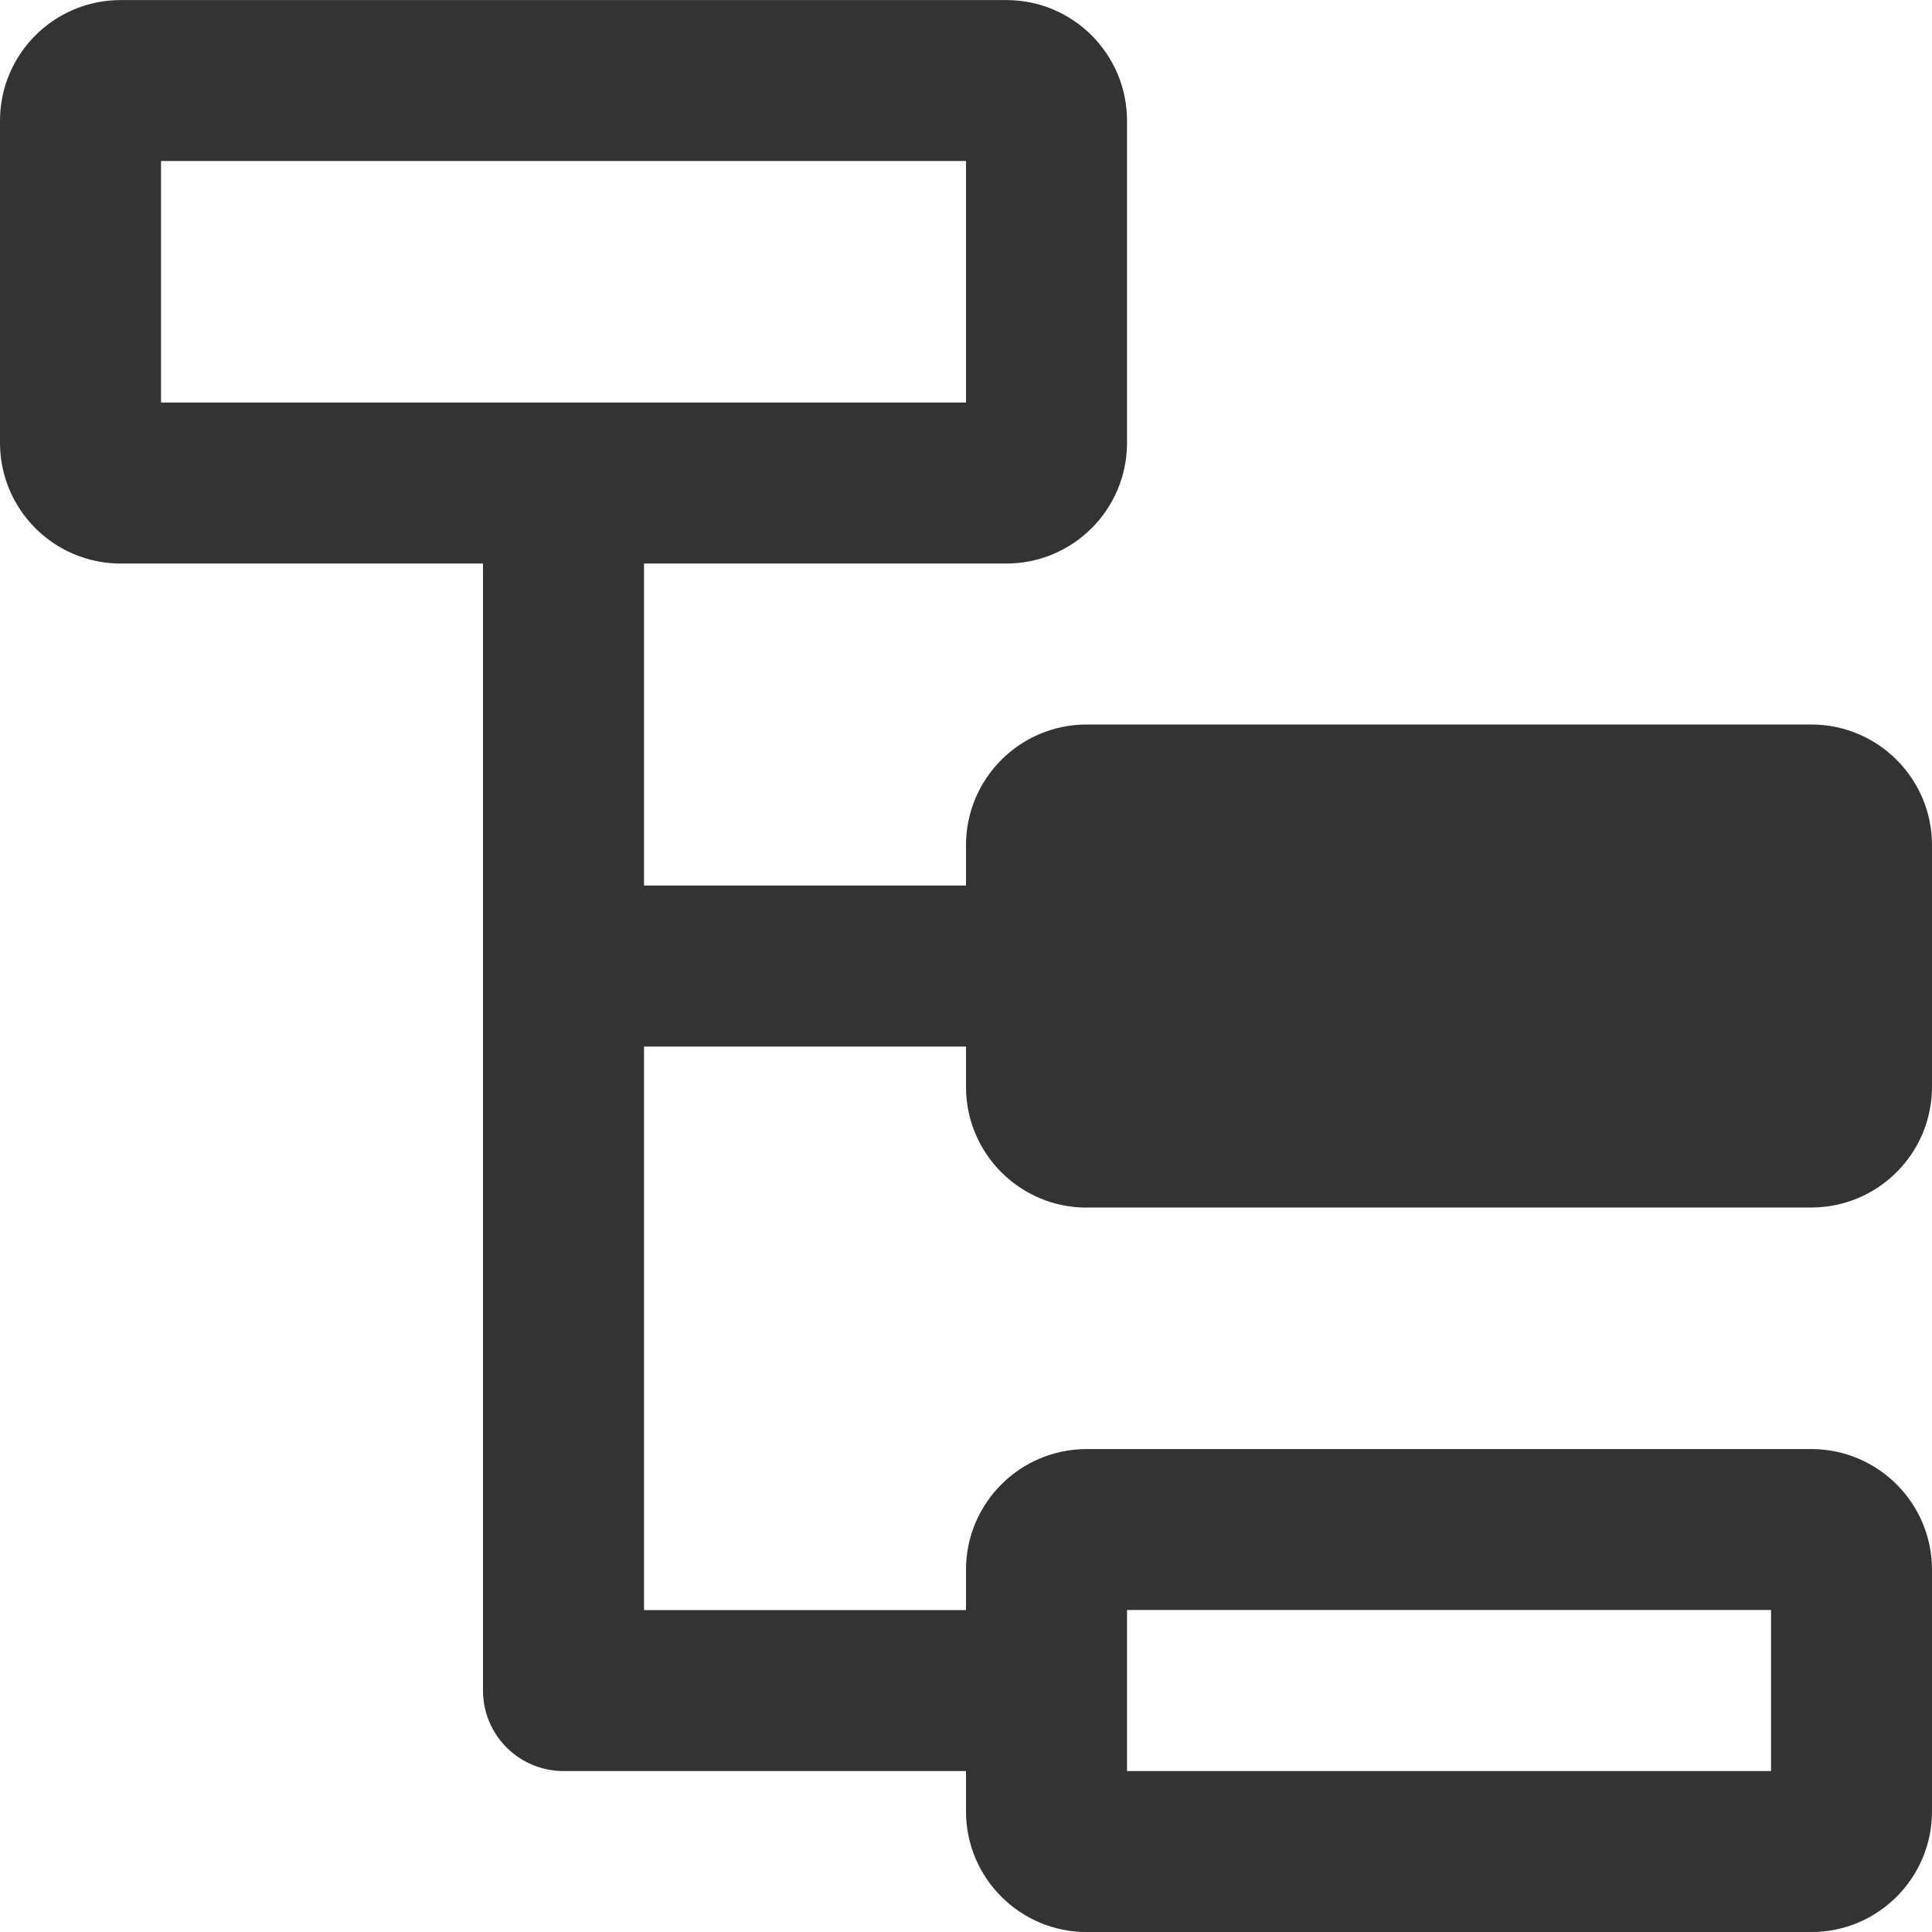
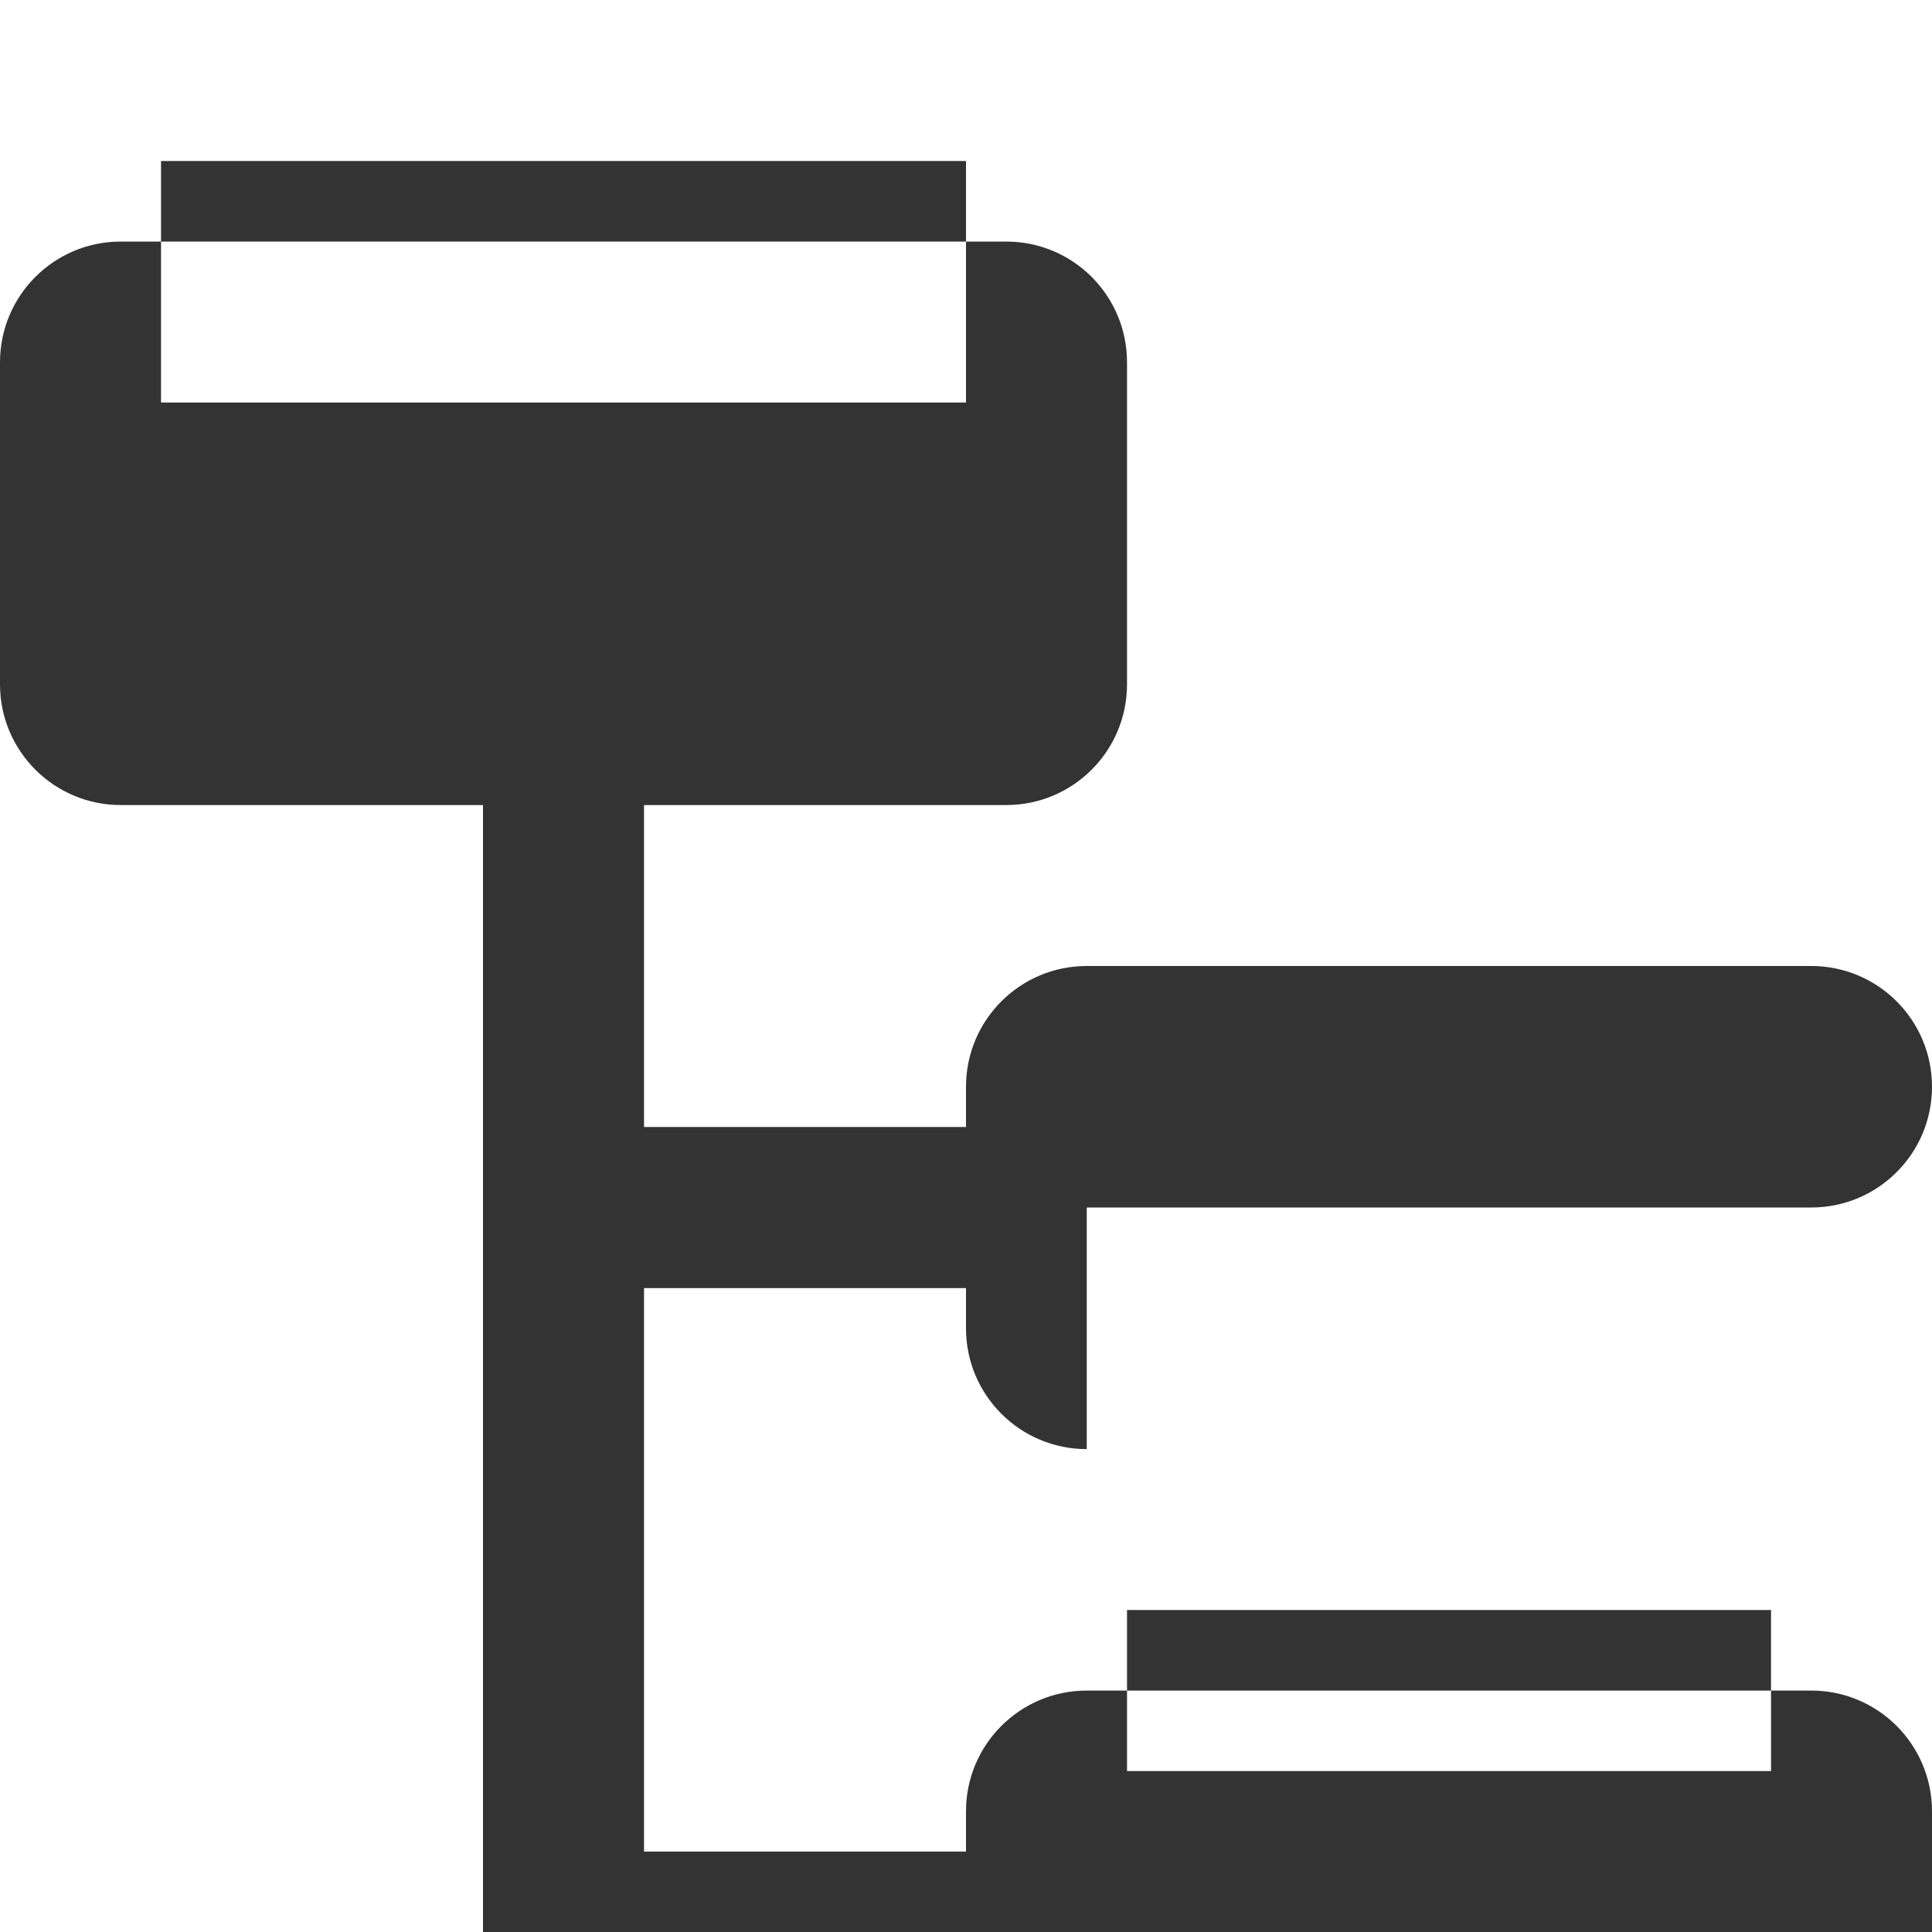
<svg xmlns="http://www.w3.org/2000/svg" version="1.1" width="32" height="32" viewBox="0 0 32 32">
  <title>restore-parent</title>
-   <path fill="#333" d="M18 20h12c1.105 0 2-0.895 2-2v0-4c0-1.105-0.895-2-2-2v0h-12c-1.105 0-2 0.895-2 2v0 0.667h-5.333v-5.333h6c1.105 0 2-0.895 2-2v0-5.333c0-1.105-0.895-2-2-2v0h-14.667c-1.105 0-2 0.895-2 2v0 5.333c0 1.105 0.895 2 2 2v0h6v18.667c0 0.736 0.597 1.333 1.333 1.333v0h6.667v0.667c0 1.105 0.895 2 2 2v0h12c1.105 0 2-0.895 2-2v0-4c0-1.105-0.895-2-2-2v0h-12c-1.105 0-2 0.895-2 2v0 0.667h-5.333v-9.333h5.333v0.667c0 1.105 0.895 2 2 2v0zM18.667 26.667h10.667v2.667h-10.667zM2.667 6.667v-4h13.333v4z" />
+   <path fill="#333" d="M18 20h12c1.105 0 2-0.895 2-2c0-1.105-0.895-2-2-2v0h-12c-1.105 0-2 0.895-2 2v0 0.667h-5.333v-5.333h6c1.105 0 2-0.895 2-2v0-5.333c0-1.105-0.895-2-2-2v0h-14.667c-1.105 0-2 0.895-2 2v0 5.333c0 1.105 0.895 2 2 2v0h6v18.667c0 0.736 0.597 1.333 1.333 1.333v0h6.667v0.667c0 1.105 0.895 2 2 2v0h12c1.105 0 2-0.895 2-2v0-4c0-1.105-0.895-2-2-2v0h-12c-1.105 0-2 0.895-2 2v0 0.667h-5.333v-9.333h5.333v0.667c0 1.105 0.895 2 2 2v0zM18.667 26.667h10.667v2.667h-10.667zM2.667 6.667v-4h13.333v4z" />
</svg>